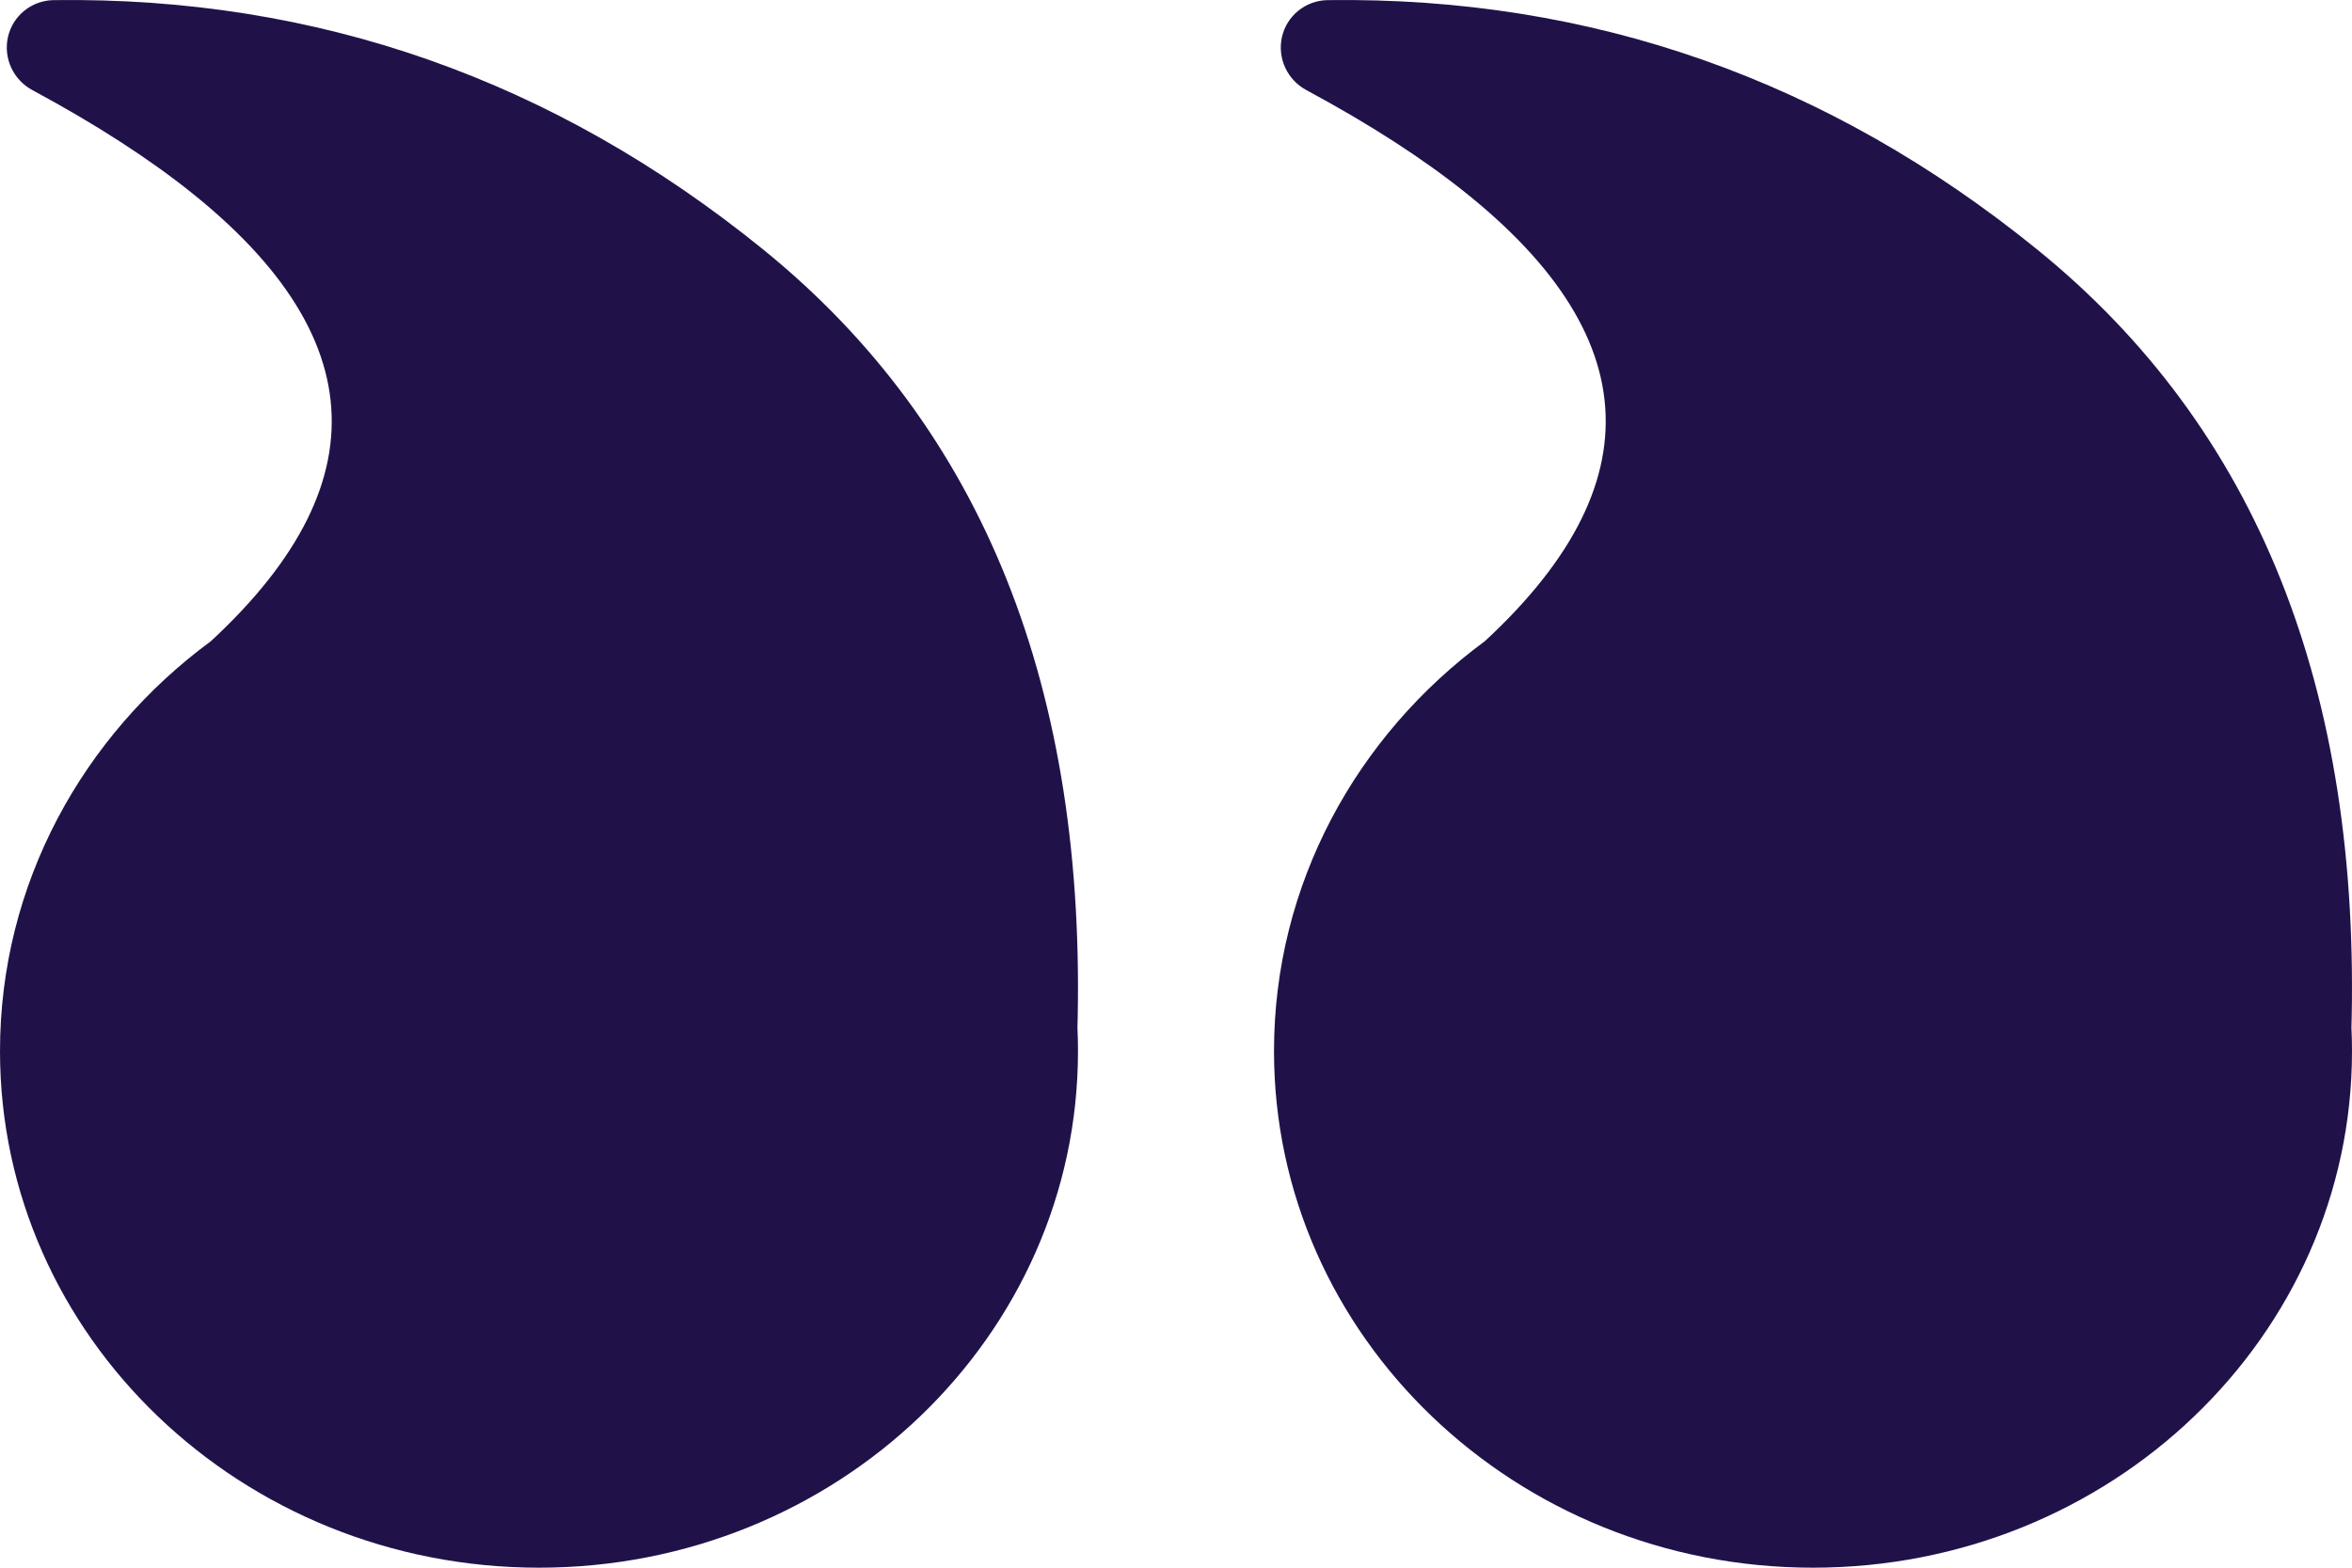
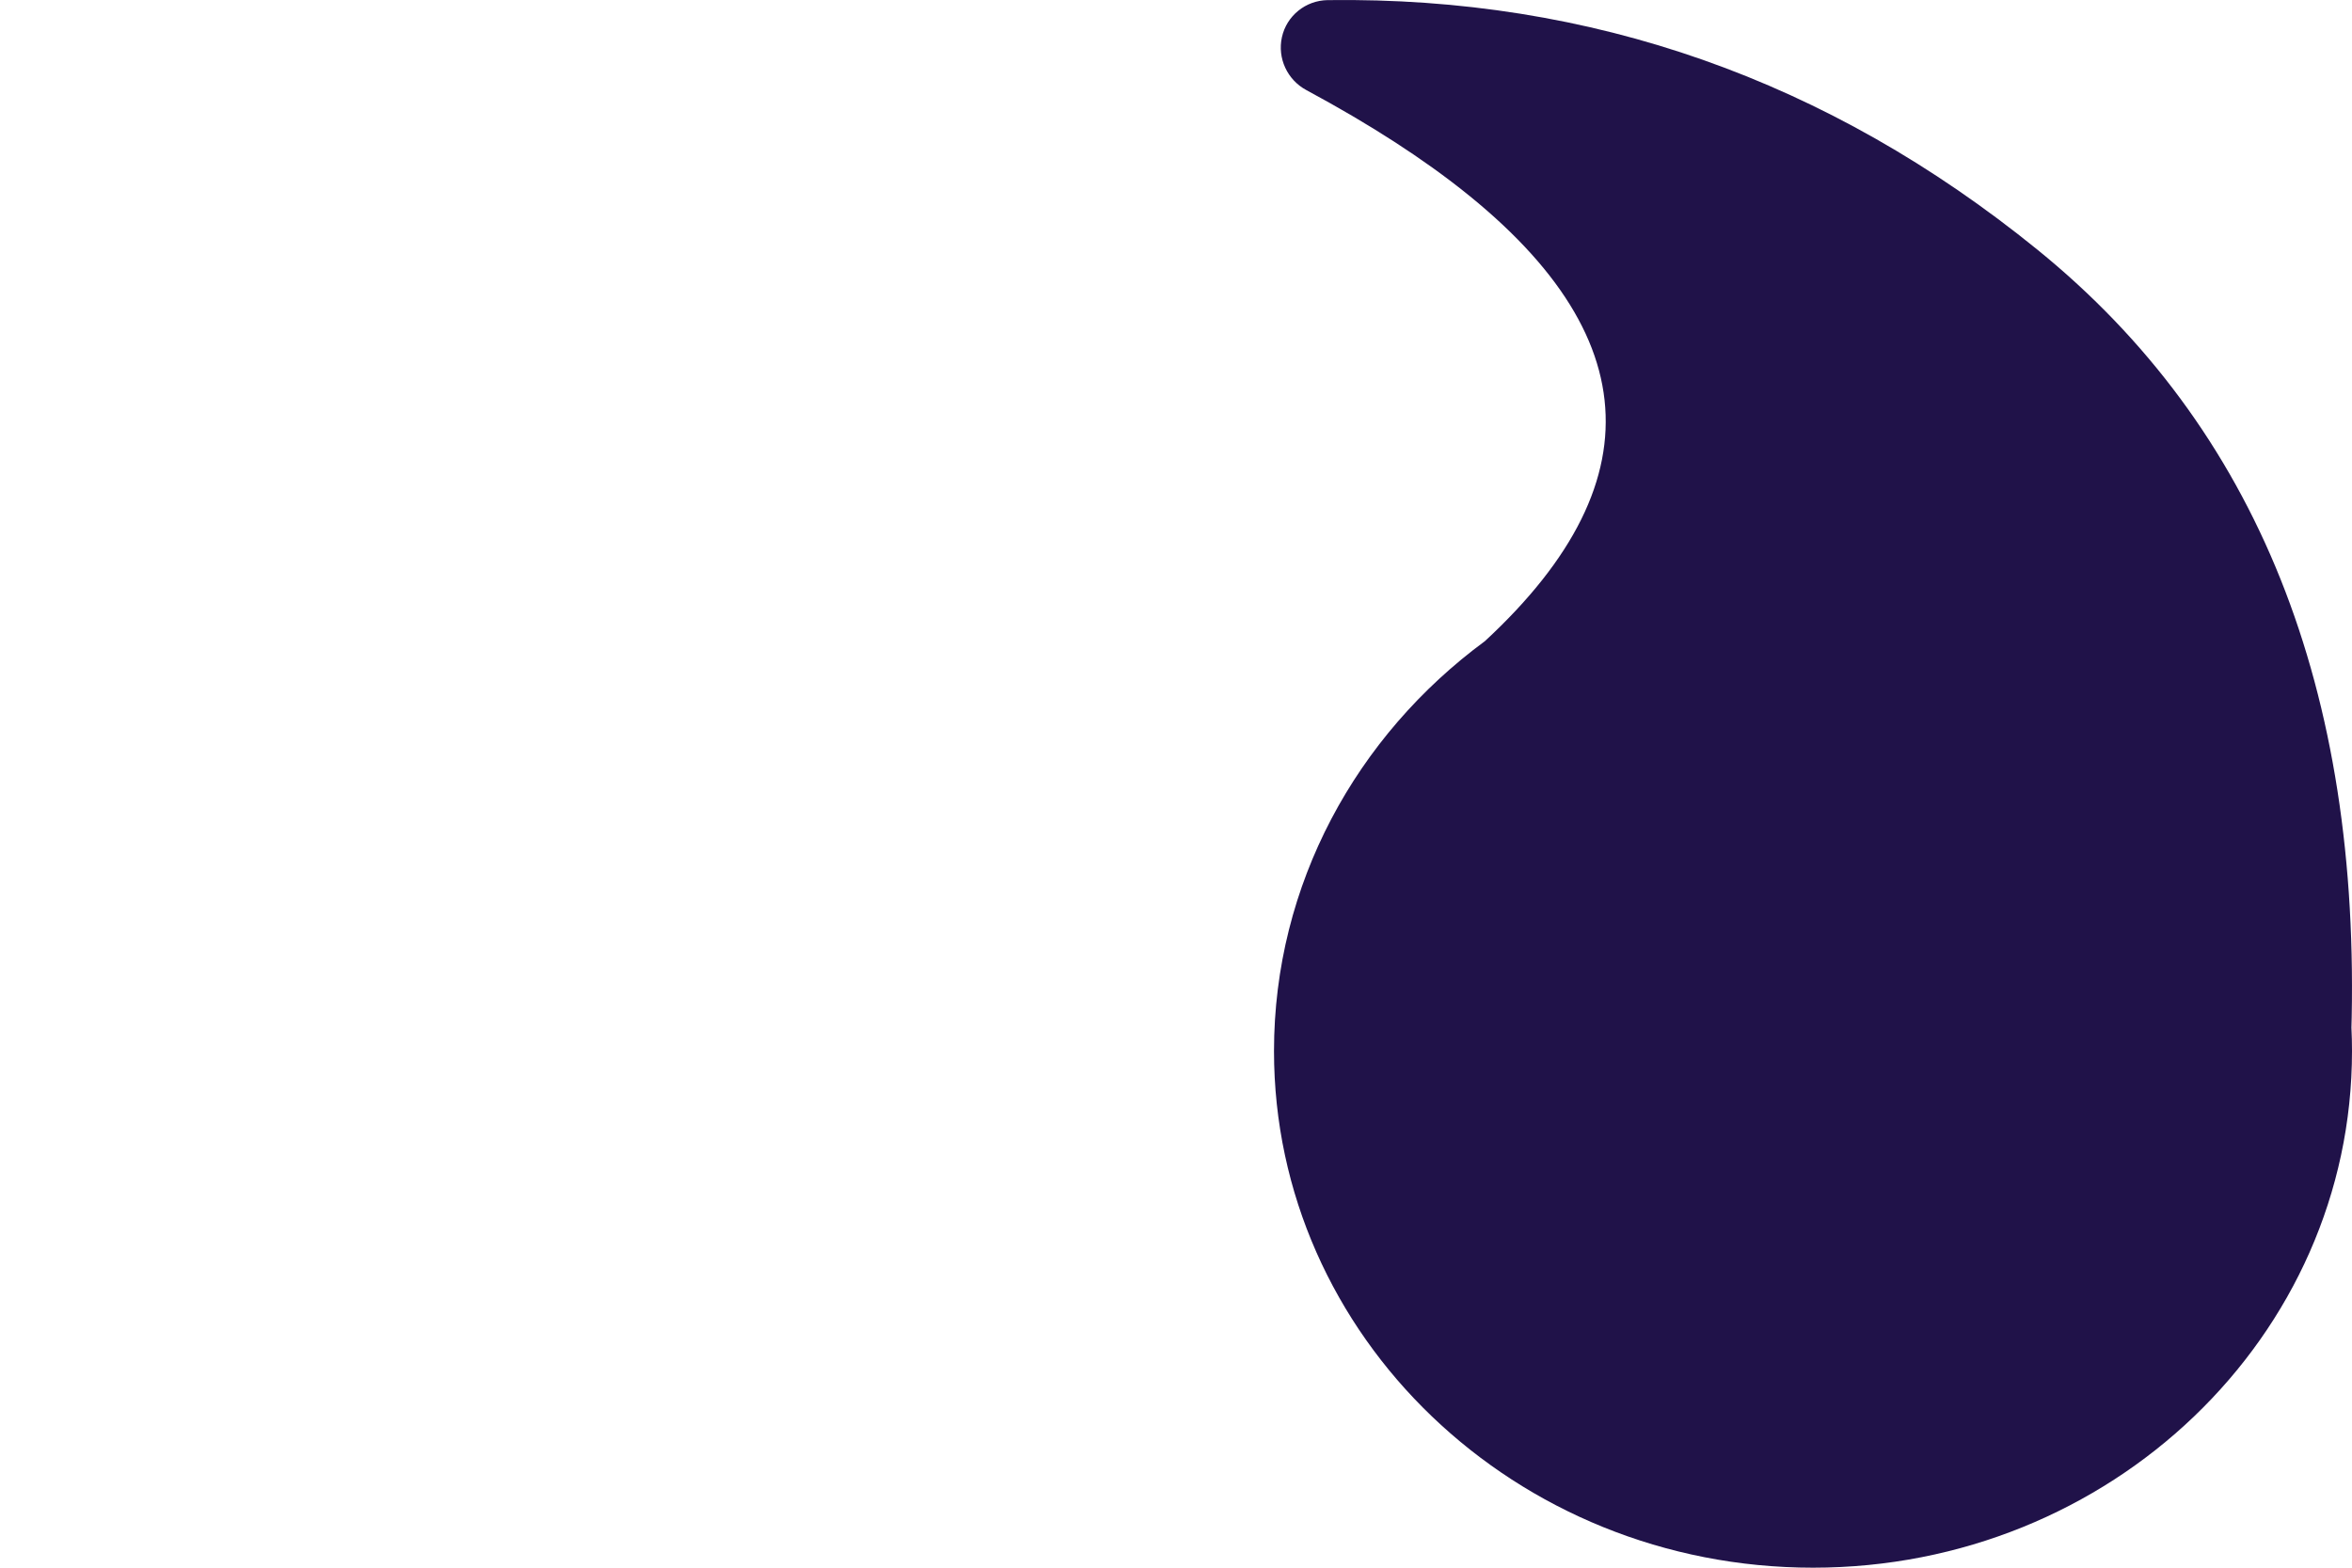
<svg xmlns="http://www.w3.org/2000/svg" width="150" height="100" viewBox="0 0 150 100" fill="none">
  <path fill-rule="evenodd" clip-rule="evenodd" d="M84.676 0.007C83.266 0.026 82.056 1.006 81.755 2.372C81.459 3.715 82.094 5.091 83.314 5.747L84.806 6.568C86.756 7.663 88.544 8.763 90.169 9.868L91.358 10.697C104.875 20.387 105.989 30.454 94.7 40.898C86.521 46.923 81.25 56.394 81.25 67.046C81.25 85.246 96.64 100 115.625 100C134.61 100 150 85.246 150 67.046C150 66.544 149.988 66.044 149.965 65.548L149.956 65.909C150.609 43.948 143.938 27.289 129.944 15.932C116.586 5.091 101.497 -0.218 84.676 0.007Z" fill="#201249" />
-   <path fill-rule="evenodd" clip-rule="evenodd" d="M3.426 0.007C2.016 0.026 0.806 1.006 0.505 2.372C0.209 3.715 0.844 5.091 2.064 5.747L3.556 6.568C5.506 7.663 7.294 8.763 8.919 9.868L10.108 10.697C23.625 20.387 24.739 30.454 13.451 40.898C5.271 46.923 0 56.394 0 67.046C0 85.246 15.39 100 34.375 100C53.36 100 68.75 85.246 68.75 67.046C68.75 66.544 68.738 66.044 68.715 65.548L68.706 65.909C69.359 43.948 62.688 27.289 48.694 15.932C35.336 5.091 20.247 -0.218 3.426 0.007Z" fill="#201249" />
</svg>